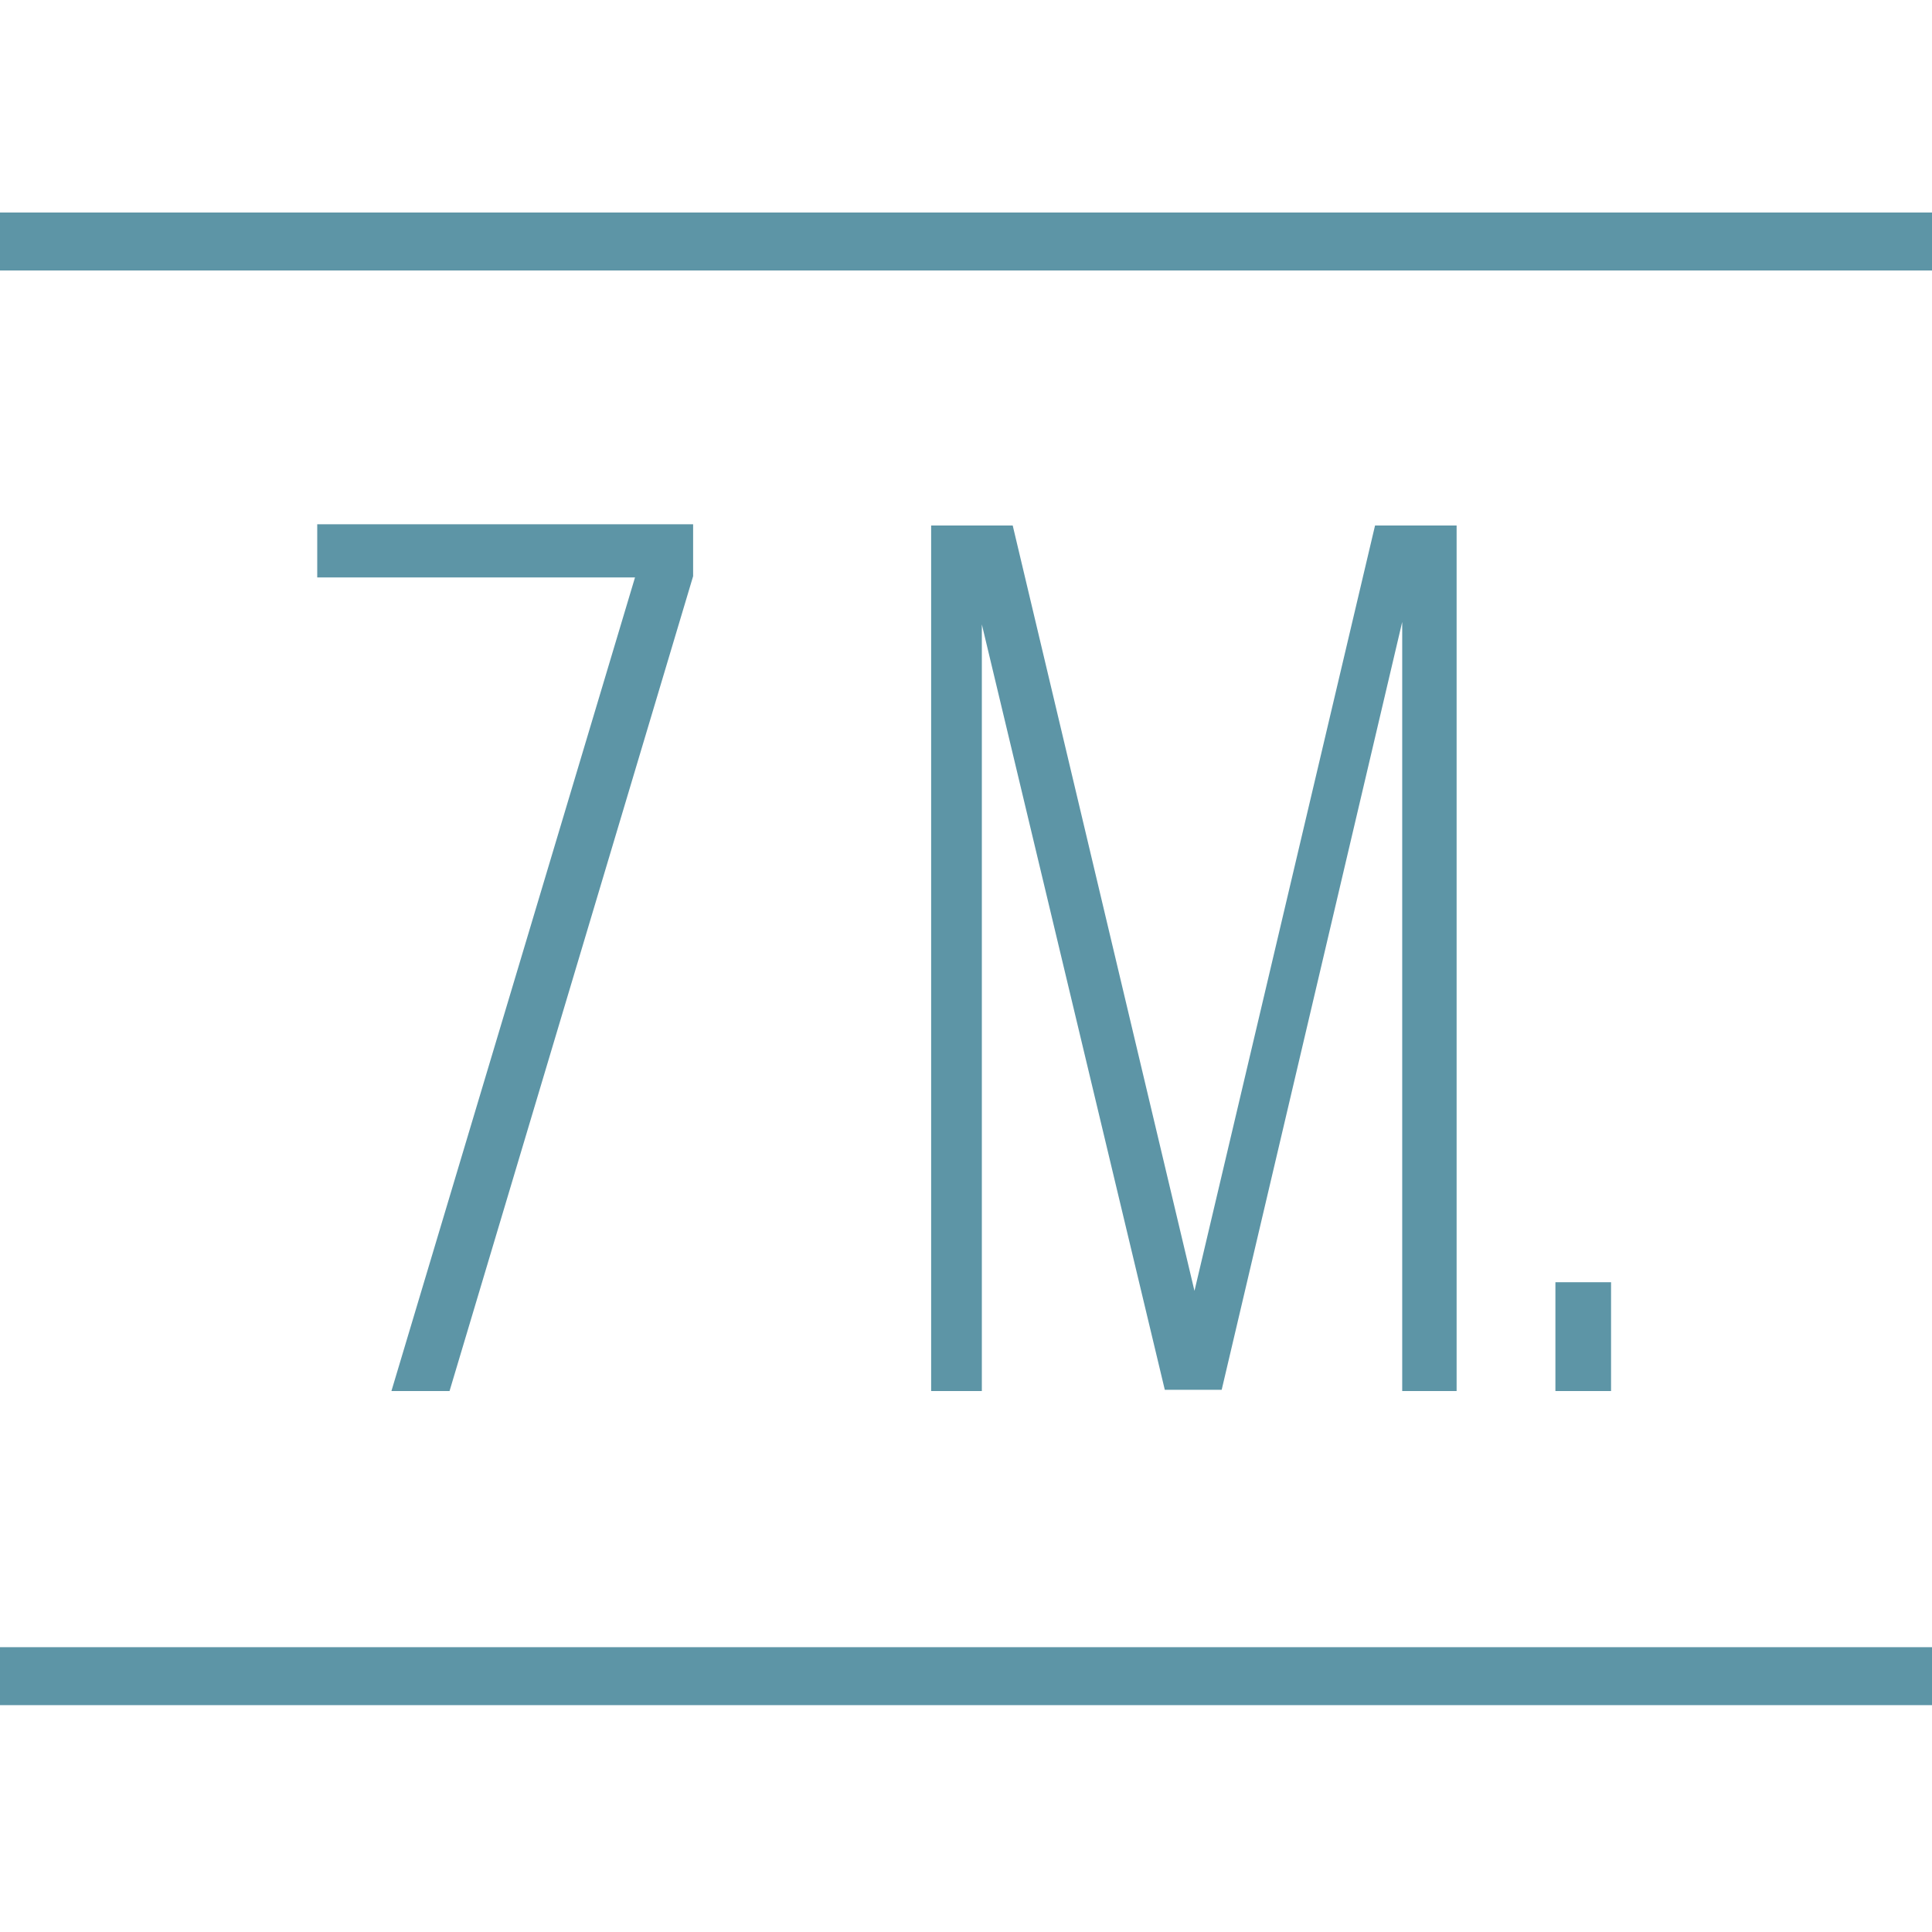
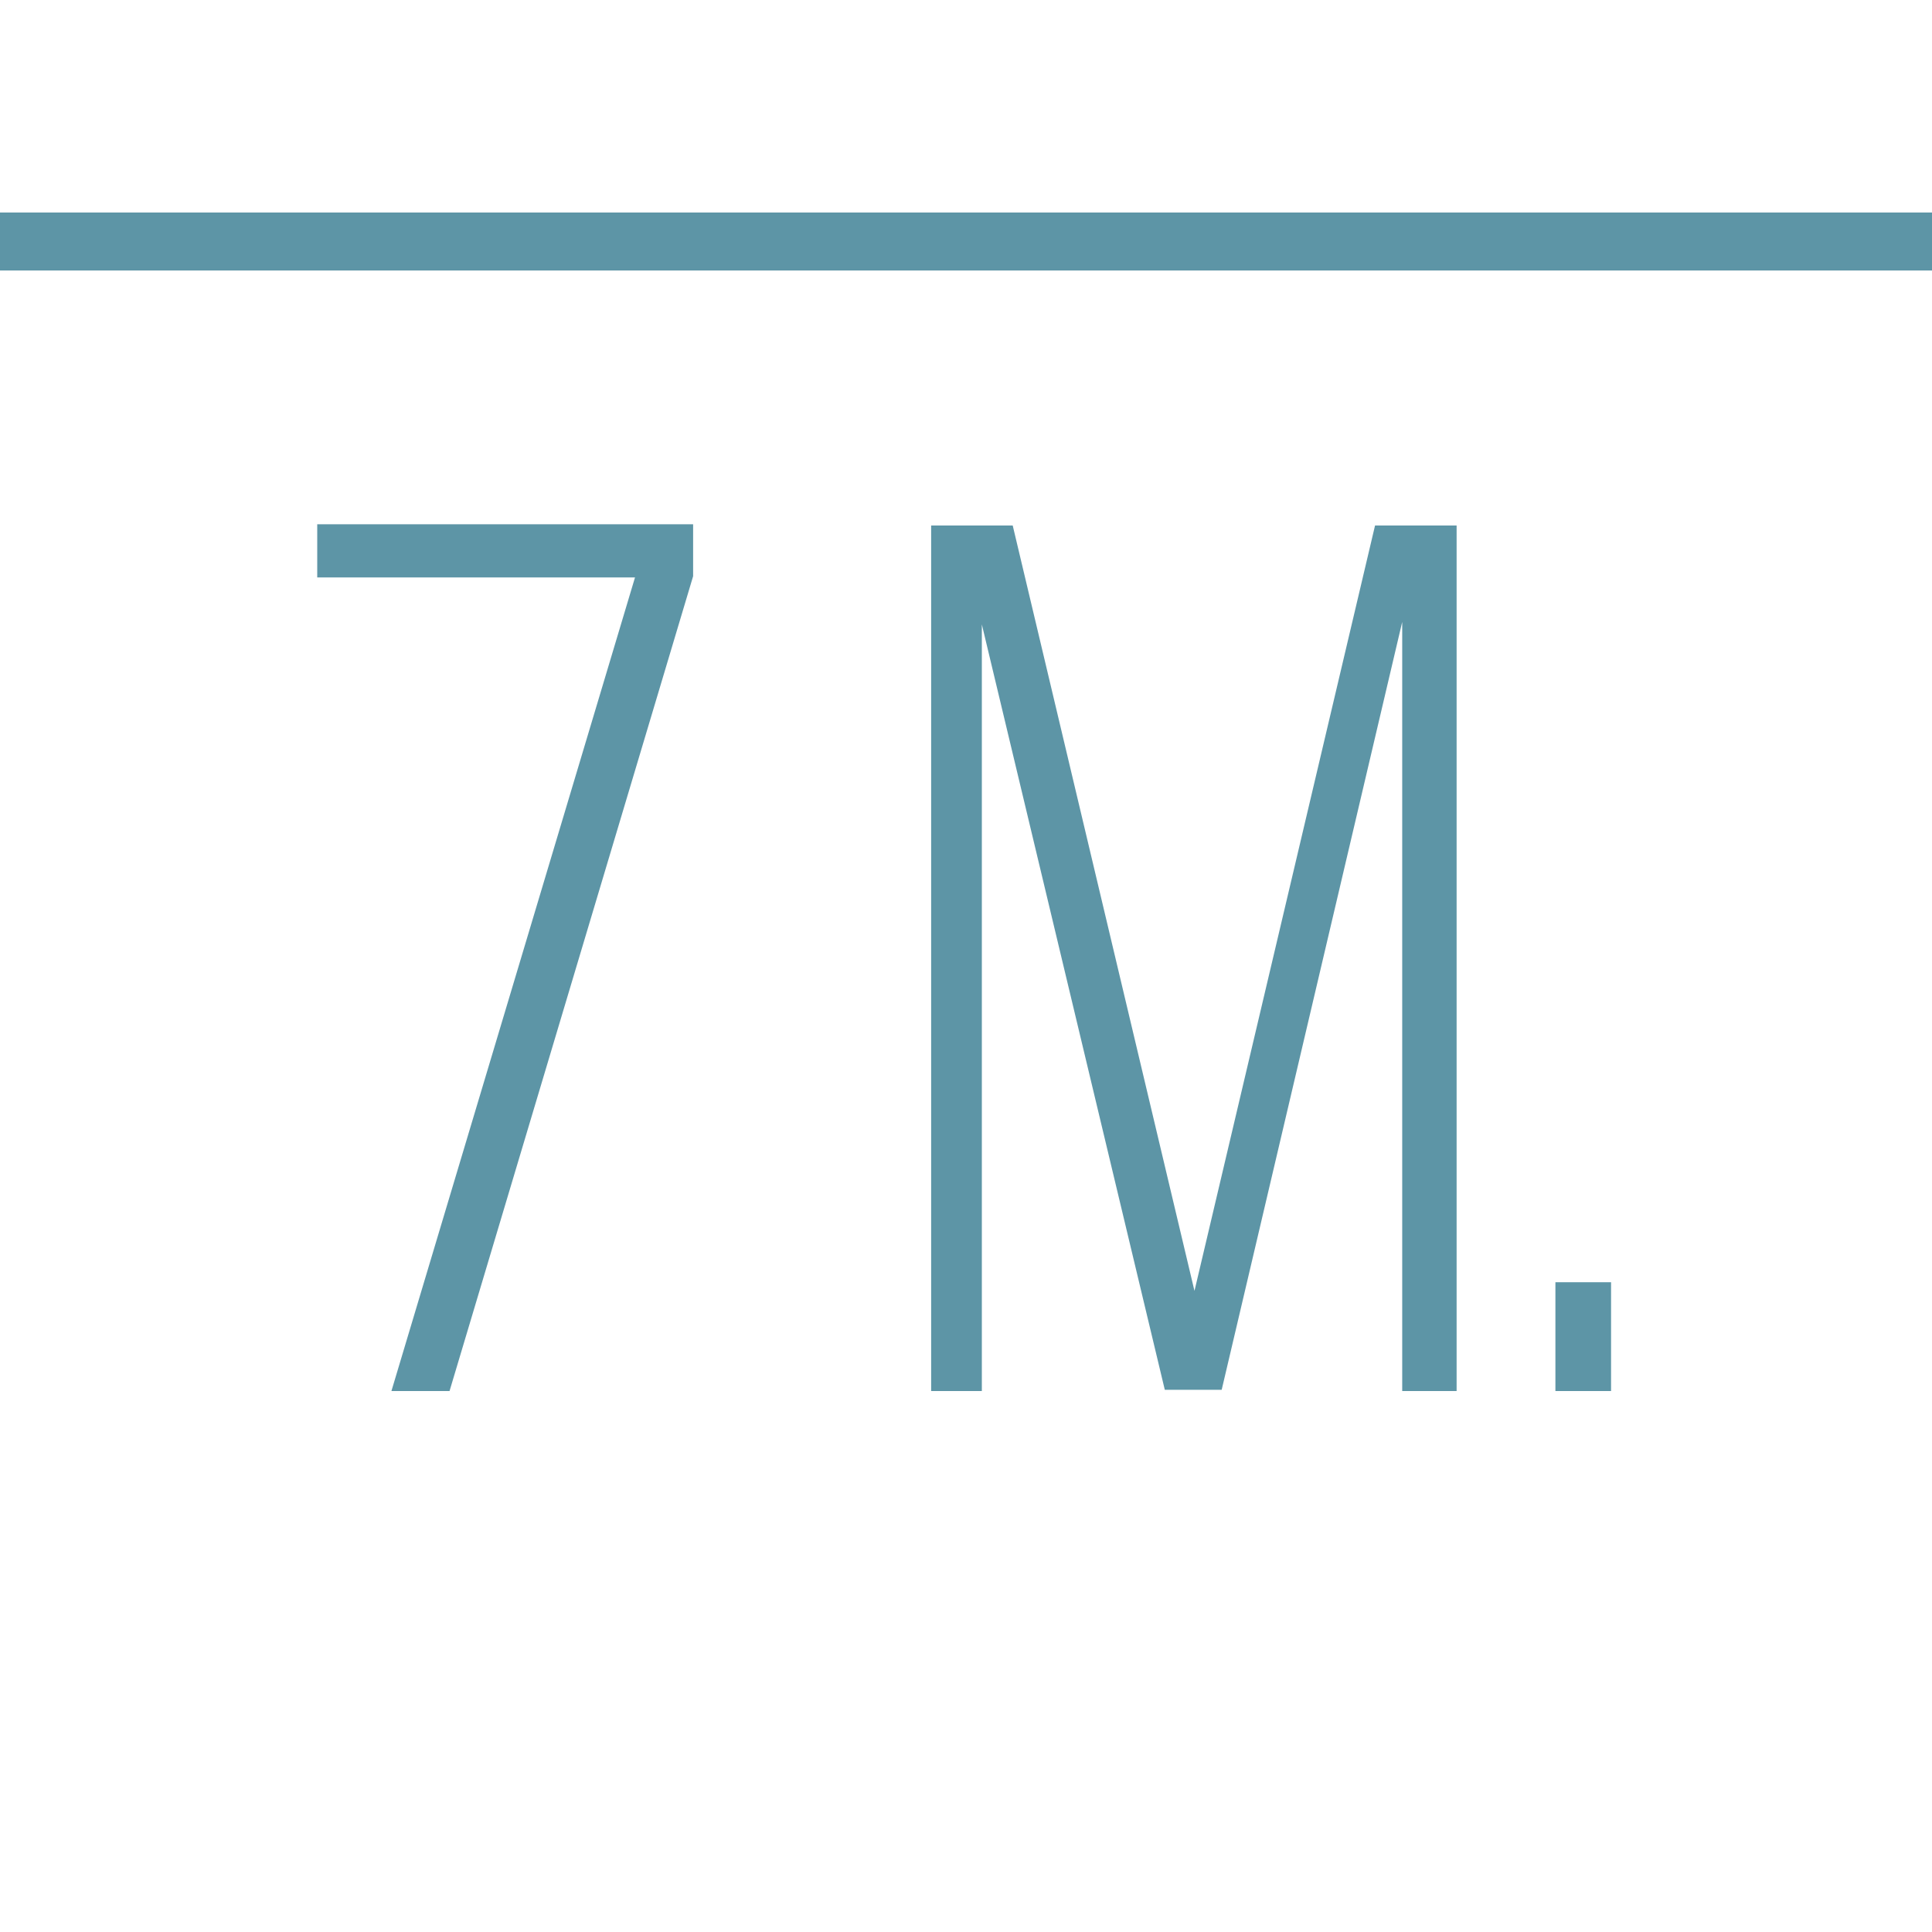
<svg xmlns="http://www.w3.org/2000/svg" width="50" height="50" viewBox="0 0 50 50" fill="none">
  <path d="M10.13 36L16.434 14.944H8.21V13.568H17.938V14.912L11.634 36H10.13ZM36.289 16.096L31.617 35.968H30.145L25.41 16.16V36H24.098V13.6H26.209L30.913 33.408L35.586 13.6H37.697V36H36.289V16.096ZM40.254 33.184H41.694V36H40.254V33.184Z" fill="#5D95A6" />
  <path d="M0 6.25H50" stroke="#5D95A6" stroke-width="1.5" />
-   <path d="M0 43.379H50" stroke="#5D95A6" stroke-width="1.5" />
</svg>